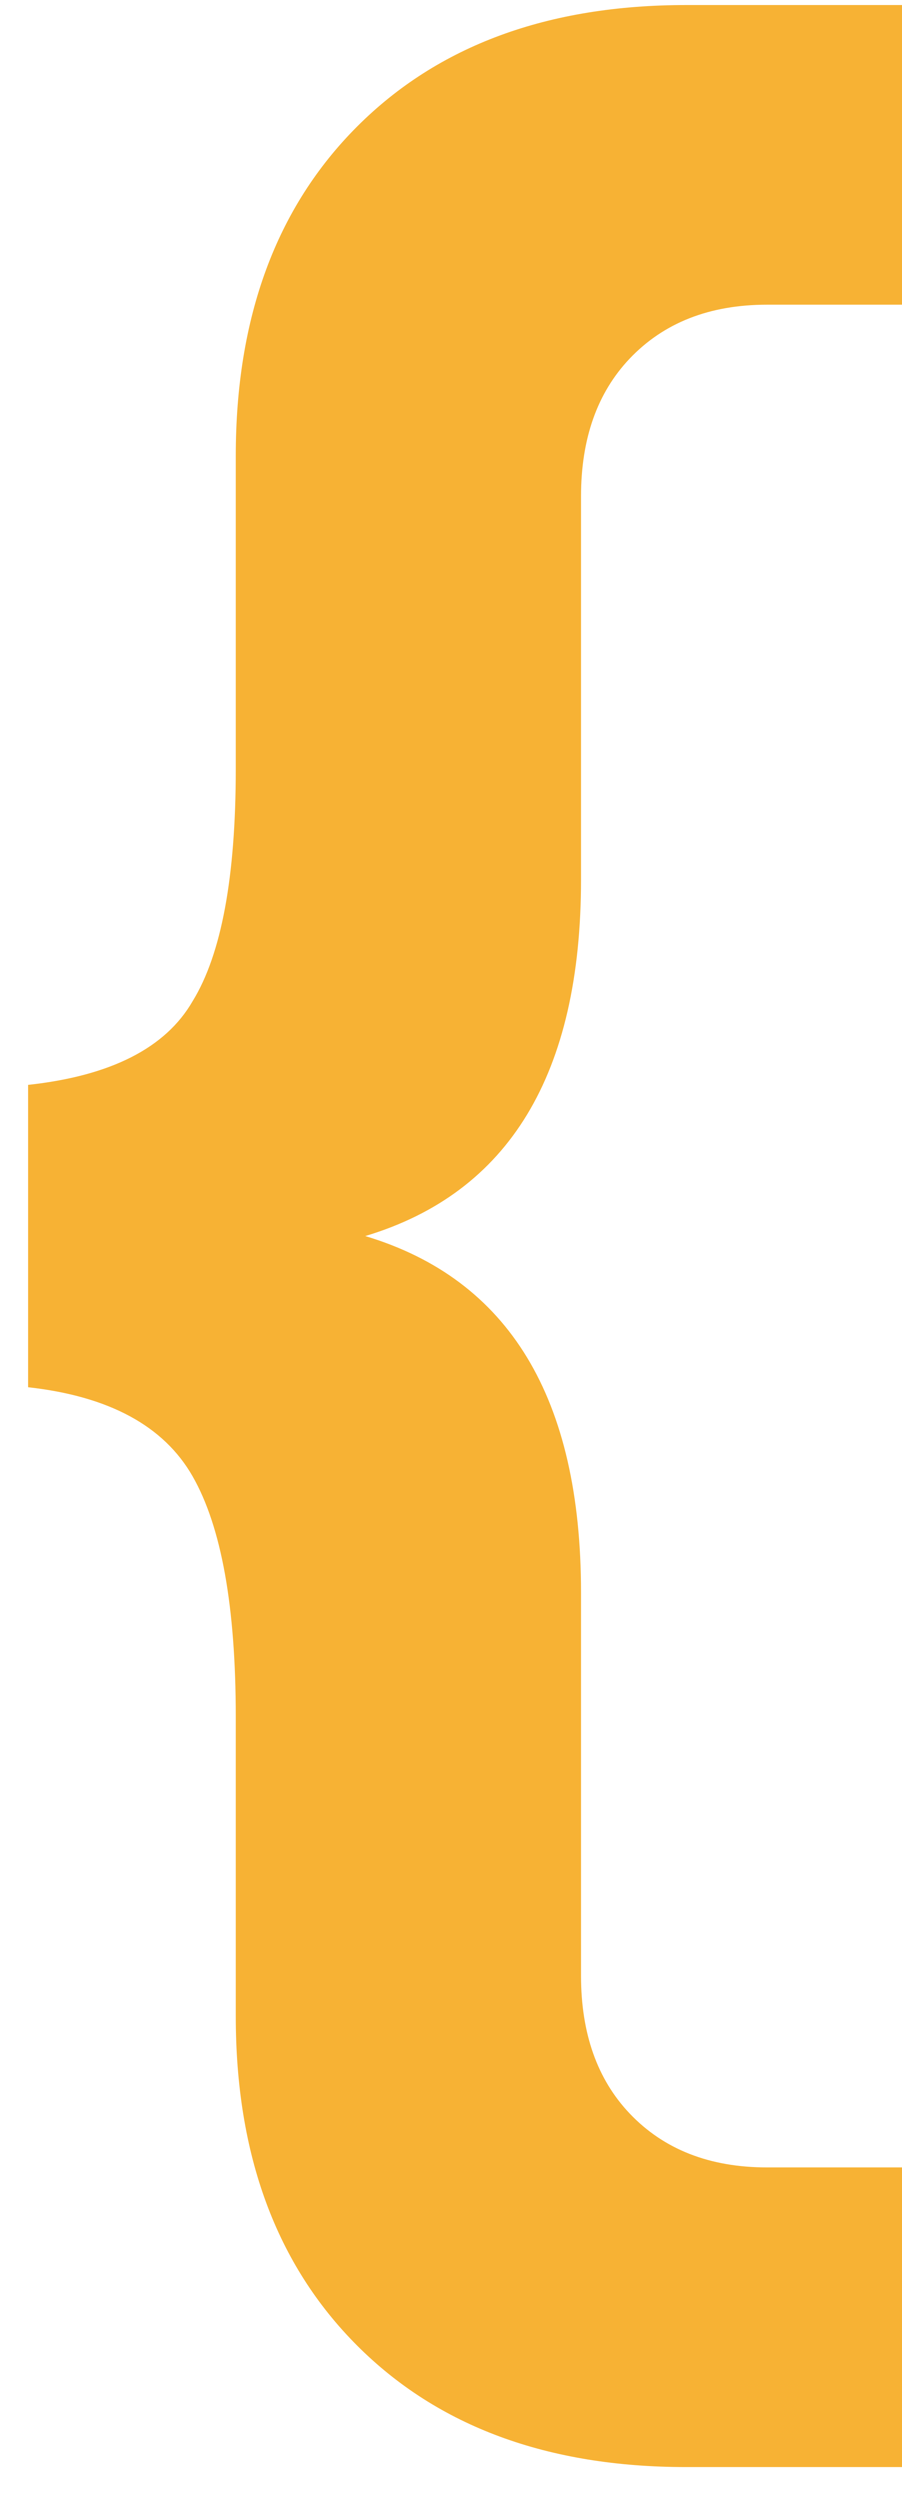
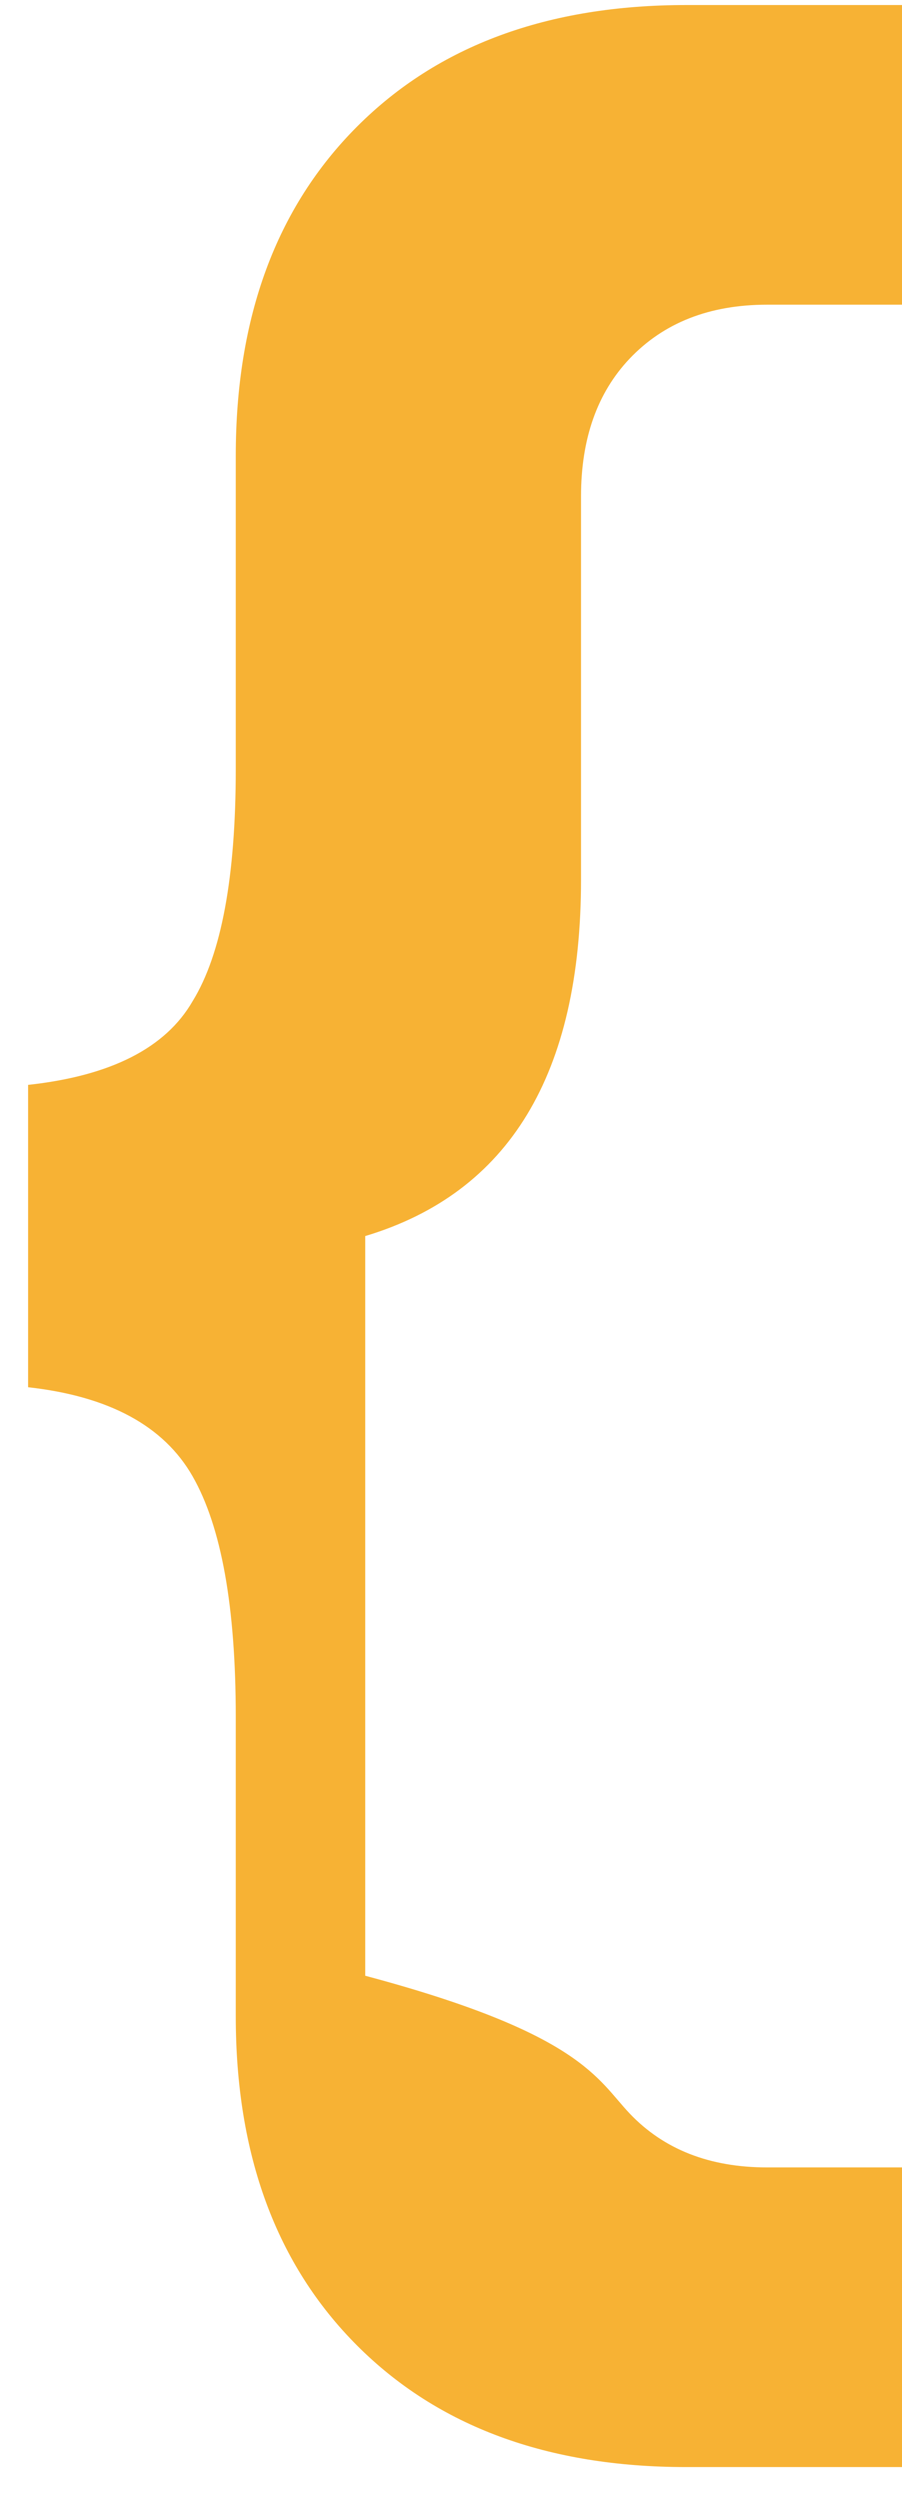
<svg xmlns="http://www.w3.org/2000/svg" width="26" height="72" viewBox="0 0 26 72" fill="none">
-   <path d="M26 71.051H19.78C15.789 71.051 12.627 69.885 10.295 67.553C7.963 65.22 6.796 62.059 6.796 58.067V49.437C6.796 46.276 6.382 43.969 5.552 42.518C4.723 41.066 3.142 40.211 0.81 39.952V31.244C3.194 30.985 4.775 30.181 5.552 28.834C6.382 27.486 6.796 25.257 6.796 22.148V13.129C6.796 9.138 7.963 5.976 10.295 3.643C12.627 1.311 15.789 0.145 19.78 0.145H26V8.775H22.113C20.454 8.775 19.133 9.293 18.148 10.33C17.215 11.315 16.748 12.636 16.748 14.295V25.335C16.748 30.933 14.675 34.354 10.528 35.598C14.675 36.842 16.748 40.263 16.748 45.861V56.901C16.748 58.56 17.215 59.882 18.148 60.866C19.133 61.903 20.454 62.421 22.113 62.421H26V71.051Z" fill="#F7B234" />
+   <path d="M26 71.051H19.78C15.789 71.051 12.627 69.885 10.295 67.553C7.963 65.22 6.796 62.059 6.796 58.067V49.437C6.796 46.276 6.382 43.969 5.552 42.518C4.723 41.066 3.142 40.211 0.81 39.952V31.244C3.194 30.985 4.775 30.181 5.552 28.834C6.382 27.486 6.796 25.257 6.796 22.148V13.129C6.796 9.138 7.963 5.976 10.295 3.643C12.627 1.311 15.789 0.145 19.78 0.145H26V8.775H22.113C20.454 8.775 19.133 9.293 18.148 10.33C17.215 11.315 16.748 12.636 16.748 14.295V25.335C16.748 30.933 14.675 34.354 10.528 35.598V56.901C16.748 58.56 17.215 59.882 18.148 60.866C19.133 61.903 20.454 62.421 22.113 62.421H26V71.051Z" fill="#F7B234" />
</svg>